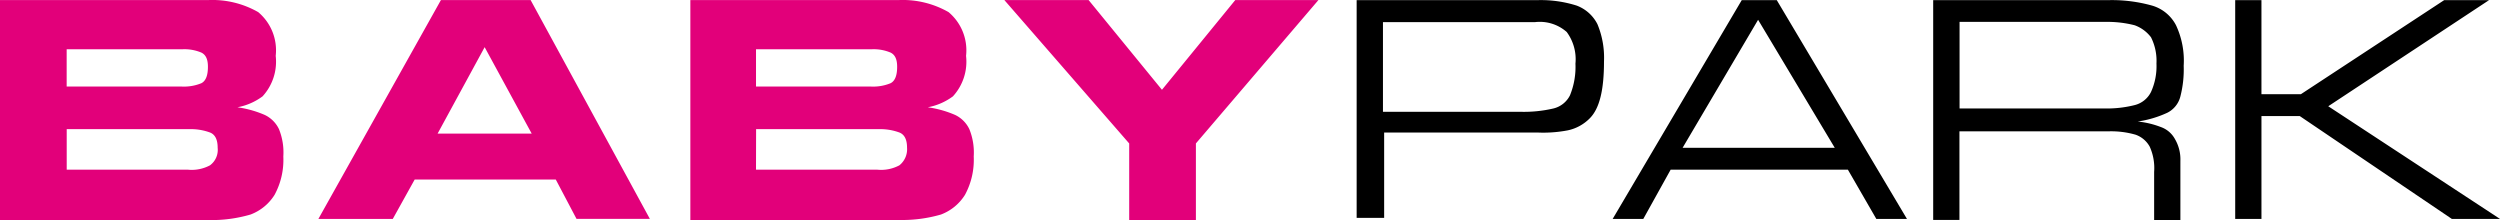
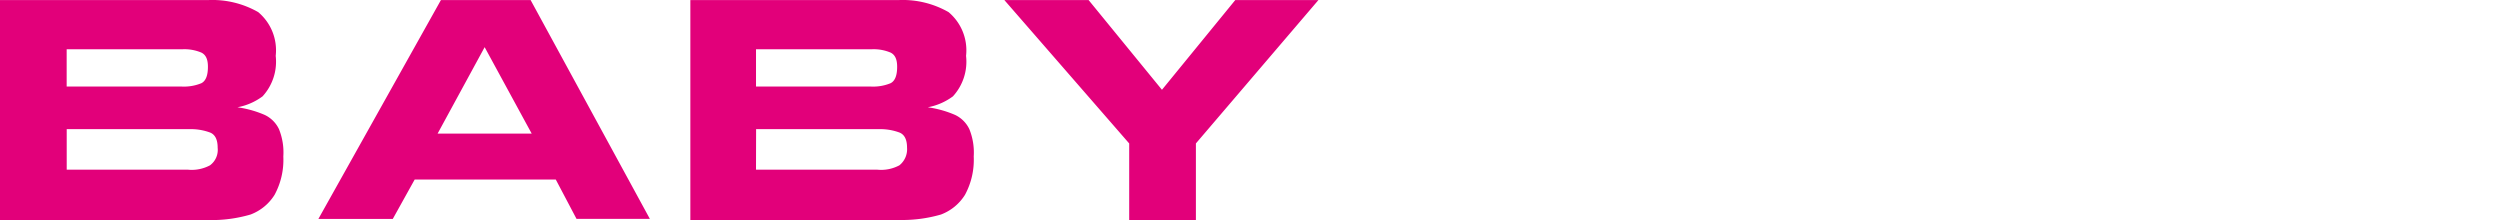
<svg xmlns="http://www.w3.org/2000/svg" width="200" height="17.609" viewBox="0 0 200 17.609">
  <g transform="translate(74 36.207)">
    <path d="M0,85.507V68H16.63a7.388,7.388,0,0,1,4.027.963,3.984,3.984,0,0,1,1.4,3.5A4.105,4.105,0,0,1,21.006,75.7a4.853,4.853,0,0,1-2.013.875,8.4,8.4,0,0,1,2.188.613,2.4,2.4,0,0,1,1.137,1.137,4.961,4.961,0,0,1,.348,2.188,5.867,5.867,0,0,1-.7,3.067,3.867,3.867,0,0,1-1.925,1.576A11.133,11.133,0,0,1,16.8,85.6H0ZM5.333,74.917h9.2a3.657,3.657,0,0,0,1.576-.267q.525-.267.525-1.313c0-.613-.175-.963-.525-1.137a3.488,3.488,0,0,0-1.488-.267H5.333v2.976Zm0,6.652h9.716a3.084,3.084,0,0,0,1.751-.351,1.531,1.531,0,0,0,.613-1.4c0-.613-.175-1.051-.613-1.225a4.412,4.412,0,0,0-1.663-.267h-9.8v3.239Zm39.13.788H33.173l-1.751,3.151H25.47L35.273,68H42.45l9.54,17.505H46.123Zm-1.927-3.676-3.764-6.915-3.764,6.915Zm12.692,6.827V68h16.63a7.388,7.388,0,0,1,4.027.963,3.984,3.984,0,0,1,1.4,3.5A4.105,4.105,0,0,1,76.235,75.7a4.853,4.853,0,0,1-2.013.875,8.4,8.4,0,0,1,2.188.613,2.4,2.4,0,0,1,1.137,1.137,4.961,4.961,0,0,1,.351,2.188,5.867,5.867,0,0,1-.7,3.067,3.867,3.867,0,0,1-1.925,1.576,11.133,11.133,0,0,1-3.239.437H55.229Zm5.252-10.591h9.191a3.657,3.657,0,0,0,1.576-.267q.525-.267.525-1.313c0-.613-.175-.963-.525-1.137a3.488,3.488,0,0,0-1.488-.267H60.481v2.976Zm0,6.652H70.2a3.084,3.084,0,0,0,1.751-.351,1.64,1.64,0,0,0,.613-1.4c0-.613-.175-1.051-.613-1.225a4.412,4.412,0,0,0-1.663-.267h-9.8Zm32.473-6.389L98.82,68h6.652l-9.8,11.467V85.6H90.336V79.469L80.35,68h6.74l5.867,7.177Z" transform="translate(-74 -104.2)" fill="#e2007a" />
-     <path d="M81.4,68H95.933A9.486,9.486,0,0,1,99,68.438a3.067,3.067,0,0,1,1.663,1.488,6.976,6.976,0,0,1,.525,2.976c0,2.276-.351,3.764-1.137,4.552a3.475,3.475,0,0,1-1.751.963,10.385,10.385,0,0,1-2.451.175H83.6v6.827H81.4Zm2.1,8.933H94.441a10.383,10.383,0,0,0,2.713-.267,2,2,0,0,0,1.313-1.051,6,6,0,0,0,.437-2.533,3.664,3.664,0,0,0-.7-2.533,3.257,3.257,0,0,0-2.533-.788H83.505v7.172Zm37.2,4.633H106.52l-2.188,3.939h-2.451L112.209,68h2.8l10.416,17.505h-2.451L120.7,81.567Zm-1.051-1.751-6.133-10.241-6.04,10.241ZM127.351,68h14.266a11.992,11.992,0,0,1,3.413.437,3.147,3.147,0,0,1,1.92,1.576,6.667,6.667,0,0,1,.613,3.239A8.643,8.643,0,0,1,147.3,75.7a2,2,0,0,1-1.051,1.313,8.548,8.548,0,0,1-2.363.7,7.074,7.074,0,0,1,1.839.437,2.071,2.071,0,0,1,1.137.963,3.218,3.218,0,0,1,.437,1.751v4.727h-2.1V81.742a4.152,4.152,0,0,0-.351-2.013,2.071,2.071,0,0,0-1.137-.963,7.067,7.067,0,0,0-2.188-.267h-11.9v7.089h-2.1V68Zm2.1,8.667h11.733a9.067,9.067,0,0,0,2.451-.267,2,2,0,0,0,1.313-1.051,4.97,4.97,0,0,0,.437-2.276,4.176,4.176,0,0,0-.437-2.1,2.861,2.861,0,0,0-1.313-.963,8.808,8.808,0,0,0-2.363-.267H129.633v6.923Zm24.42-1.139h3.067L168.406,68h3.588l-12.866,8.491,13.741,9.015h-3.851l-12.167-8.228h-3.067v8.228h-2.1V68h2.1v7.528Z" transform="translate(-46.868 -104.198)" />
  </g>
</svg>